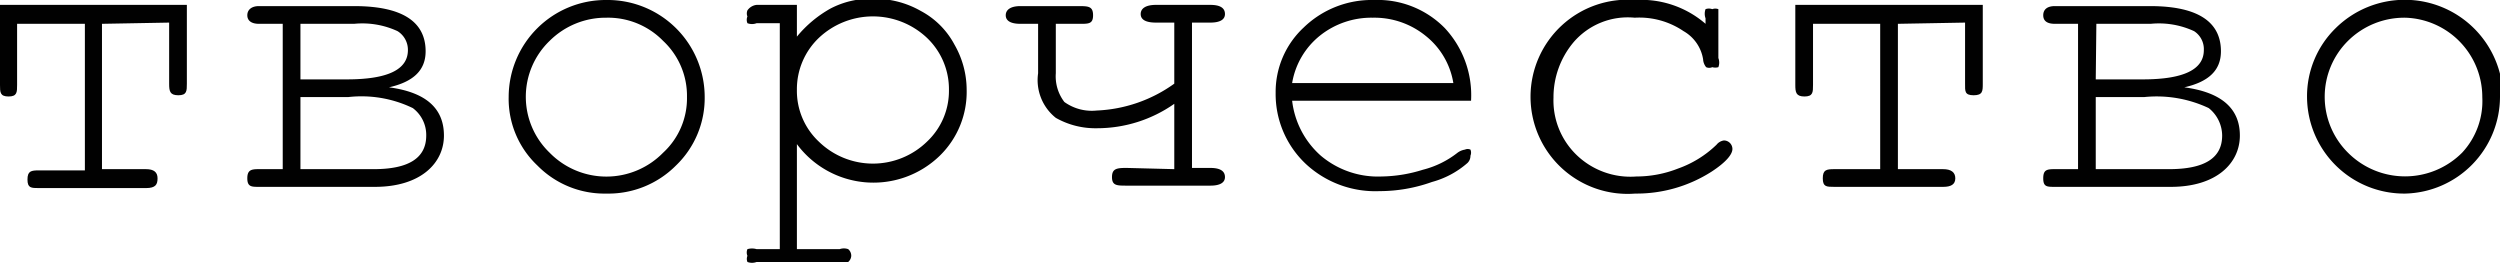
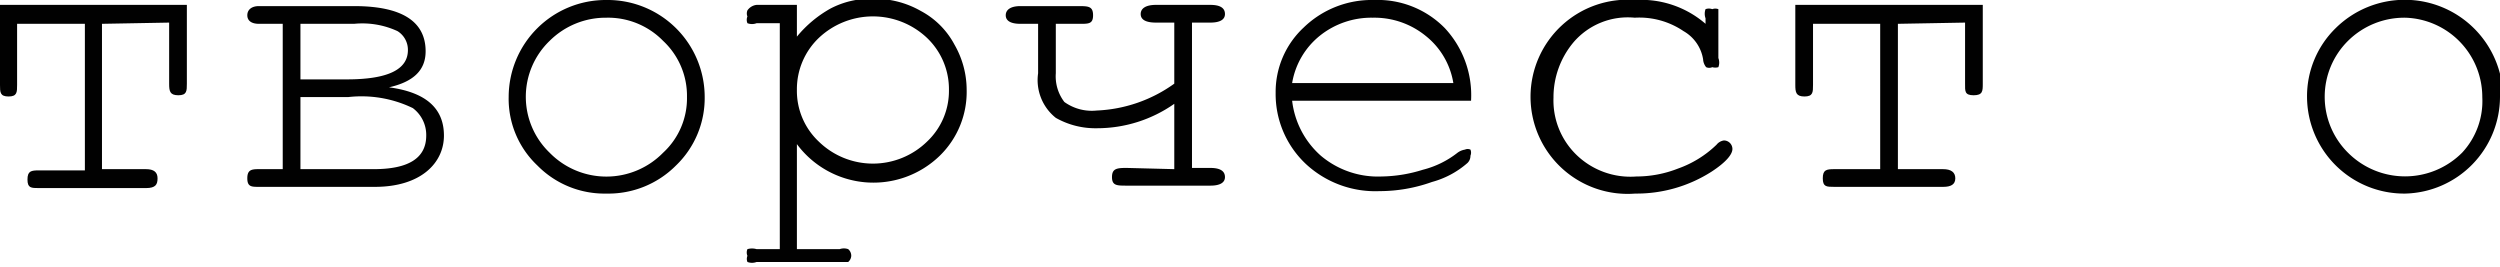
<svg xmlns="http://www.w3.org/2000/svg" id="творчество" viewBox="0 0 40.94 4.38">
  <defs>
    <style>.cls-1{fill:#010101;}</style>
  </defs>
  <path class="cls-1" d="M18.28,44.31v2.38H19c.13,0,.19.05.19.15S19.16,47,19,47H17.25c-.13,0-.19,0-.19-.14s.06-.15.19-.15H18V44.31H16.89v1c0,.12,0,.19-.14.19s-.14-.07-.14-.19V44h3.06v1.29c0,.12,0,.19-.14.19s-.15-.07-.15-.19v-1Z" transform="translate(-16.61 -43.92)" />
  <path class="cls-1" d="M21.24,46.69V44.31h-.39c-.12,0-.19-.05-.19-.14s.07-.15.19-.15h1.56c.78,0,1.17.25,1.17.74,0,.31-.2.5-.6.59.6.08.9.34.9.79s-.38.84-1.13.84h-1.9c-.12,0-.19,0-.19-.14s.07-.15.19-.15Zm.29-1.47h.76c.67,0,1-.16,1-.48a.36.36,0,0,0-.17-.31,1.37,1.37,0,0,0-.71-.12h-.88Zm0,1.47h1.2c.57,0,.86-.18.86-.55a.55.55,0,0,0-.22-.45,1.93,1.93,0,0,0-1.06-.18h-.78Z" transform="translate(-16.61 -43.92)" />
  <path class="cls-1" d="M28.15,45.51a1.53,1.53,0,0,1-.47,1.12,1.56,1.56,0,0,1-1.14.46,1.54,1.54,0,0,1-1.13-.46,1.5,1.5,0,0,1-.47-1.12,1.59,1.59,0,0,1,1.6-1.59,1.59,1.59,0,0,1,1.61,1.59Zm-.29,0a1.23,1.23,0,0,0-.39-.92,1.26,1.26,0,0,0-.93-.38,1.3,1.3,0,0,0-.93.38,1.27,1.27,0,0,0,0,1.83,1.3,1.3,0,0,0,1.86,0A1.21,1.21,0,0,0,27.86,45.51Z" transform="translate(-16.61 -43.92)" />
  <path class="cls-1" d="M29.66,44v.52a1.93,1.93,0,0,1,.55-.46,1.41,1.41,0,0,1,.69-.16,1.52,1.52,0,0,1,.79.2,1.33,1.33,0,0,1,.55.55,1.49,1.49,0,0,1,.2.74A1.46,1.46,0,0,1,32,46.47a1.56,1.56,0,0,1-2.34-.19V48h.7a.21.21,0,0,1,.14,0,.14.14,0,0,1,.05.11.14.14,0,0,1-.05.1s-.07,0-.14,0H29a.21.21,0,0,1-.15,0,.13.13,0,0,1,0-.1.14.14,0,0,1,0-.11A.27.27,0,0,1,29,48h.38v-3.7H29a.21.21,0,0,1-.15,0,.14.14,0,0,1,0-.11.13.13,0,0,1,0-.1A.21.21,0,0,1,29,44Zm2.49,1.39a1.16,1.16,0,0,0-.36-.85,1.29,1.29,0,0,0-1.77,0,1.16,1.16,0,0,0-.36.85,1.14,1.14,0,0,0,.36.85,1.27,1.27,0,0,0,1.77,0A1.14,1.14,0,0,0,32.15,45.41Z" transform="translate(-16.61 -43.92)" />
  <path class="cls-1" d="M35.84,46.69V45.62a2.2,2.2,0,0,1-1.27.4,1.31,1.31,0,0,1-.67-.17.79.79,0,0,1-.29-.73v-.81h-.29c-.16,0-.24-.05-.24-.14s.08-.15.24-.15h.94c.17,0,.25,0,.25.15s-.08.14-.25.14H33.9v.81a.69.69,0,0,0,.14.47.77.77,0,0,0,.53.14,2.34,2.34,0,0,0,1.27-.44v-1h-.3c-.17,0-.25-.05-.25-.14s.08-.15.25-.15h.89q.24,0,.24.15c0,.09-.08.14-.24.14h-.3v2.38h.3q.24,0,.24.15c0,.09-.08.14-.24.14H35.06c-.16,0-.24,0-.24-.14s.08-.15.24-.15Z" transform="translate(-16.61 -43.92)" />
  <path class="cls-1" d="M40.7,45.57H37.77a1.42,1.42,0,0,0,.47.9,1.45,1.45,0,0,0,1,.34,2.34,2.34,0,0,0,.67-.11,1.52,1.52,0,0,0,.57-.28.28.28,0,0,1,.12-.05.11.11,0,0,1,.09,0,.13.13,0,0,1,0,.1.16.16,0,0,1-.05.12,1.46,1.46,0,0,1-.58.31,2.55,2.55,0,0,1-.86.15A1.67,1.67,0,0,1,38,46.61a1.57,1.57,0,0,1-.5-1.17,1.44,1.44,0,0,1,.46-1.07,1.6,1.6,0,0,1,1.15-.45,1.54,1.54,0,0,1,1.16.46A1.61,1.61,0,0,1,40.7,45.57Zm-.29-.29a1.24,1.24,0,0,0-.45-.77,1.33,1.33,0,0,0-.87-.3,1.35,1.35,0,0,0-.86.29,1.26,1.26,0,0,0-.46.78Z" transform="translate(-16.61 -43.92)" />
  <path class="cls-1" d="M44.54,44.31v-.09a.22.22,0,0,1,0-.15.16.16,0,0,1,.11,0,.14.14,0,0,1,.1,0s0,.07,0,.15v.65a.21.21,0,0,1,0,.15.18.18,0,0,1-.1,0,.12.12,0,0,1-.1,0,.22.22,0,0,1-.05-.13.65.65,0,0,0-.32-.46,1.29,1.29,0,0,0-.8-.22,1.17,1.17,0,0,0-1,.4,1.4,1.4,0,0,0-.33.91,1.24,1.24,0,0,0,.36.92,1.27,1.27,0,0,0,1,.37,1.86,1.86,0,0,0,.68-.13,1.74,1.74,0,0,0,.63-.39.19.19,0,0,1,.12-.07.14.14,0,0,1,.14.14c0,.09-.11.22-.34.37a2.28,2.28,0,0,1-1.25.36,1.59,1.59,0,1,1,0-3.17A1.61,1.61,0,0,1,44.54,44.31Z" transform="translate(-16.61 -43.92)" />
  <path class="cls-1" d="M47.69,44.31v2.38h.74c.13,0,.2.05.2.15s-.07.14-.2.14H46.65c-.13,0-.19,0-.19-.14s.06-.15.19-.15h.75V44.31H46.3v1c0,.12,0,.19-.14.19s-.15-.07-.15-.19V44h3.07v1.29c0,.12,0,.19-.15.19s-.14-.07-.14-.19v-1Z" transform="translate(-16.61 -43.92)" />
-   <path class="cls-1" d="M50.64,46.69V44.31h-.38c-.13,0-.19-.05-.19-.14s.06-.15.19-.15h1.56c.77,0,1.16.25,1.16.74,0,.31-.2.5-.6.59.6.08.91.34.91.79s-.38.84-1.13.84h-1.9c-.13,0-.19,0-.19-.14s.06-.15.19-.15Zm.29-1.47h.77q1,0,1-.48a.35.35,0,0,0-.16-.31,1.37,1.37,0,0,0-.71-.12h-.89Zm0,1.47h1.2c.58,0,.87-.18.87-.55a.58.58,0,0,0-.22-.45,2,2,0,0,0-1.06-.18h-.79Z" transform="translate(-16.61 -43.92)" />
  <path class="cls-1" d="M57.55,45.51A1.59,1.59,0,0,1,56,47.09a1.59,1.59,0,0,1-1.61-1.58,1.56,1.56,0,0,1,.47-1.13,1.61,1.61,0,0,1,2.74,1.13Zm-.29,0A1.3,1.3,0,0,0,56,44.21a1.31,1.31,0,0,0-.94.38,1.29,1.29,0,0,0,0,1.83,1.32,1.32,0,0,0,1.87,0A1.24,1.24,0,0,0,57.26,45.51Z" transform="translate(-16.61 -43.92)" />
</svg>